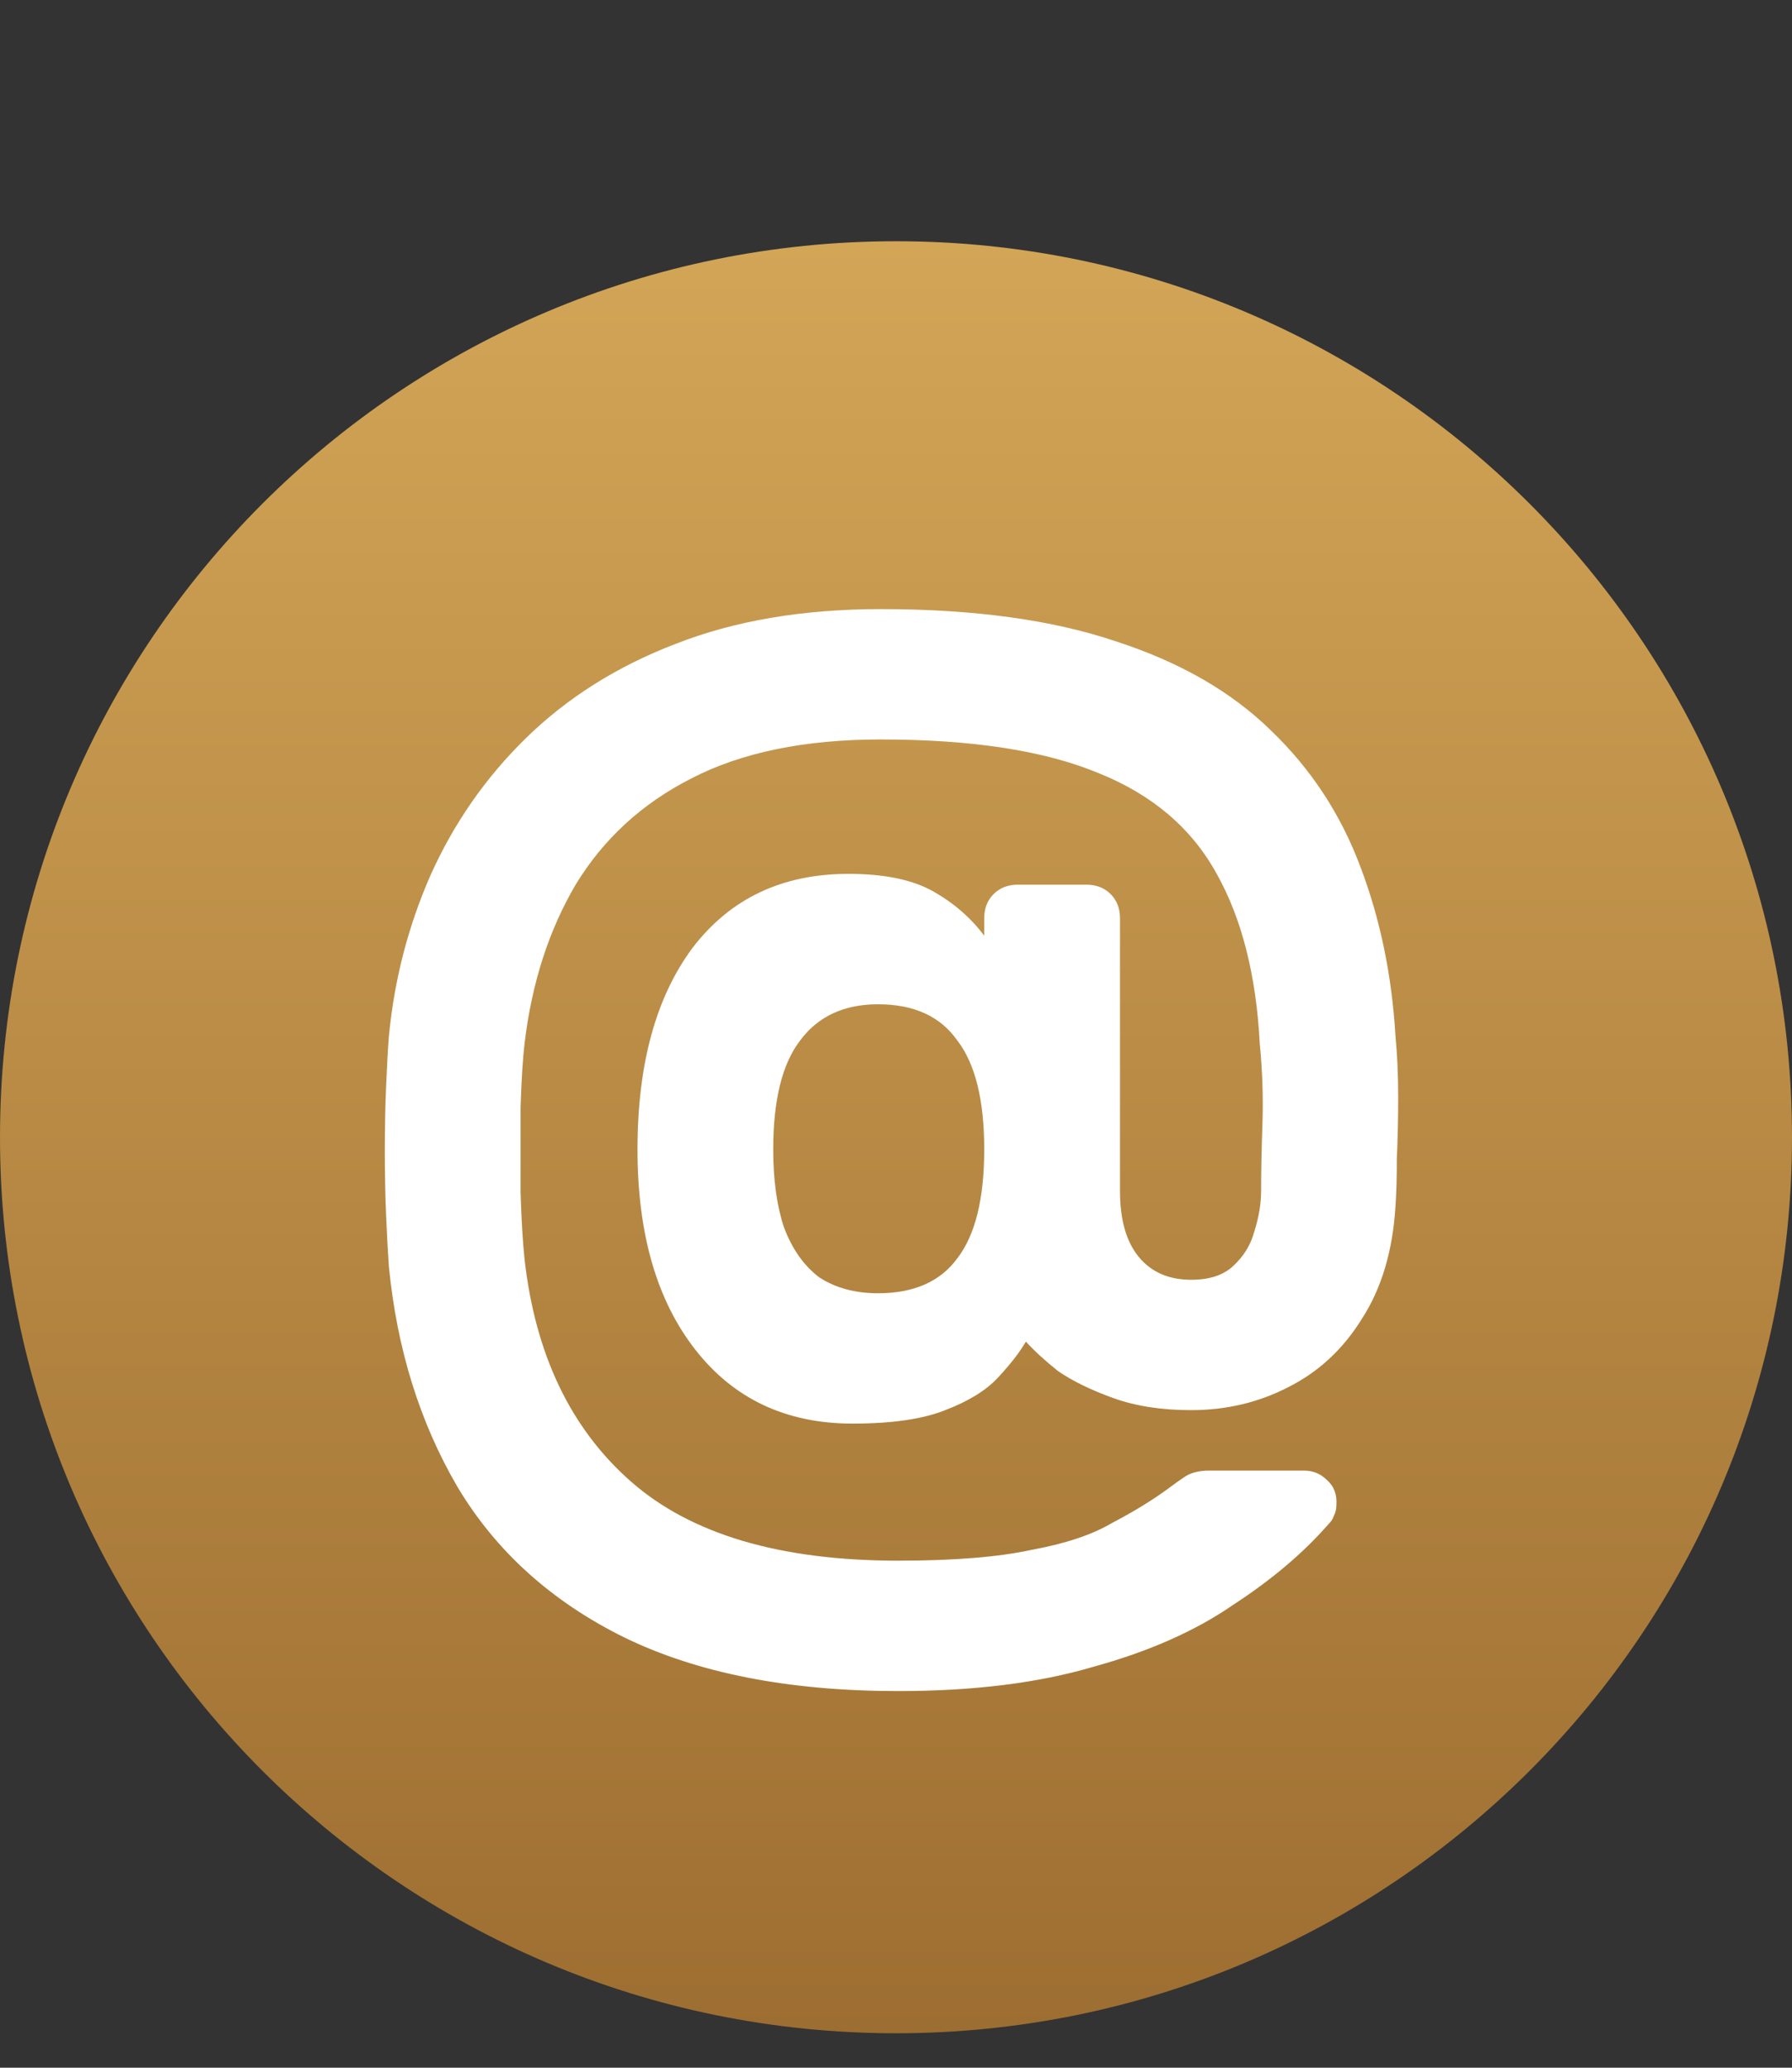
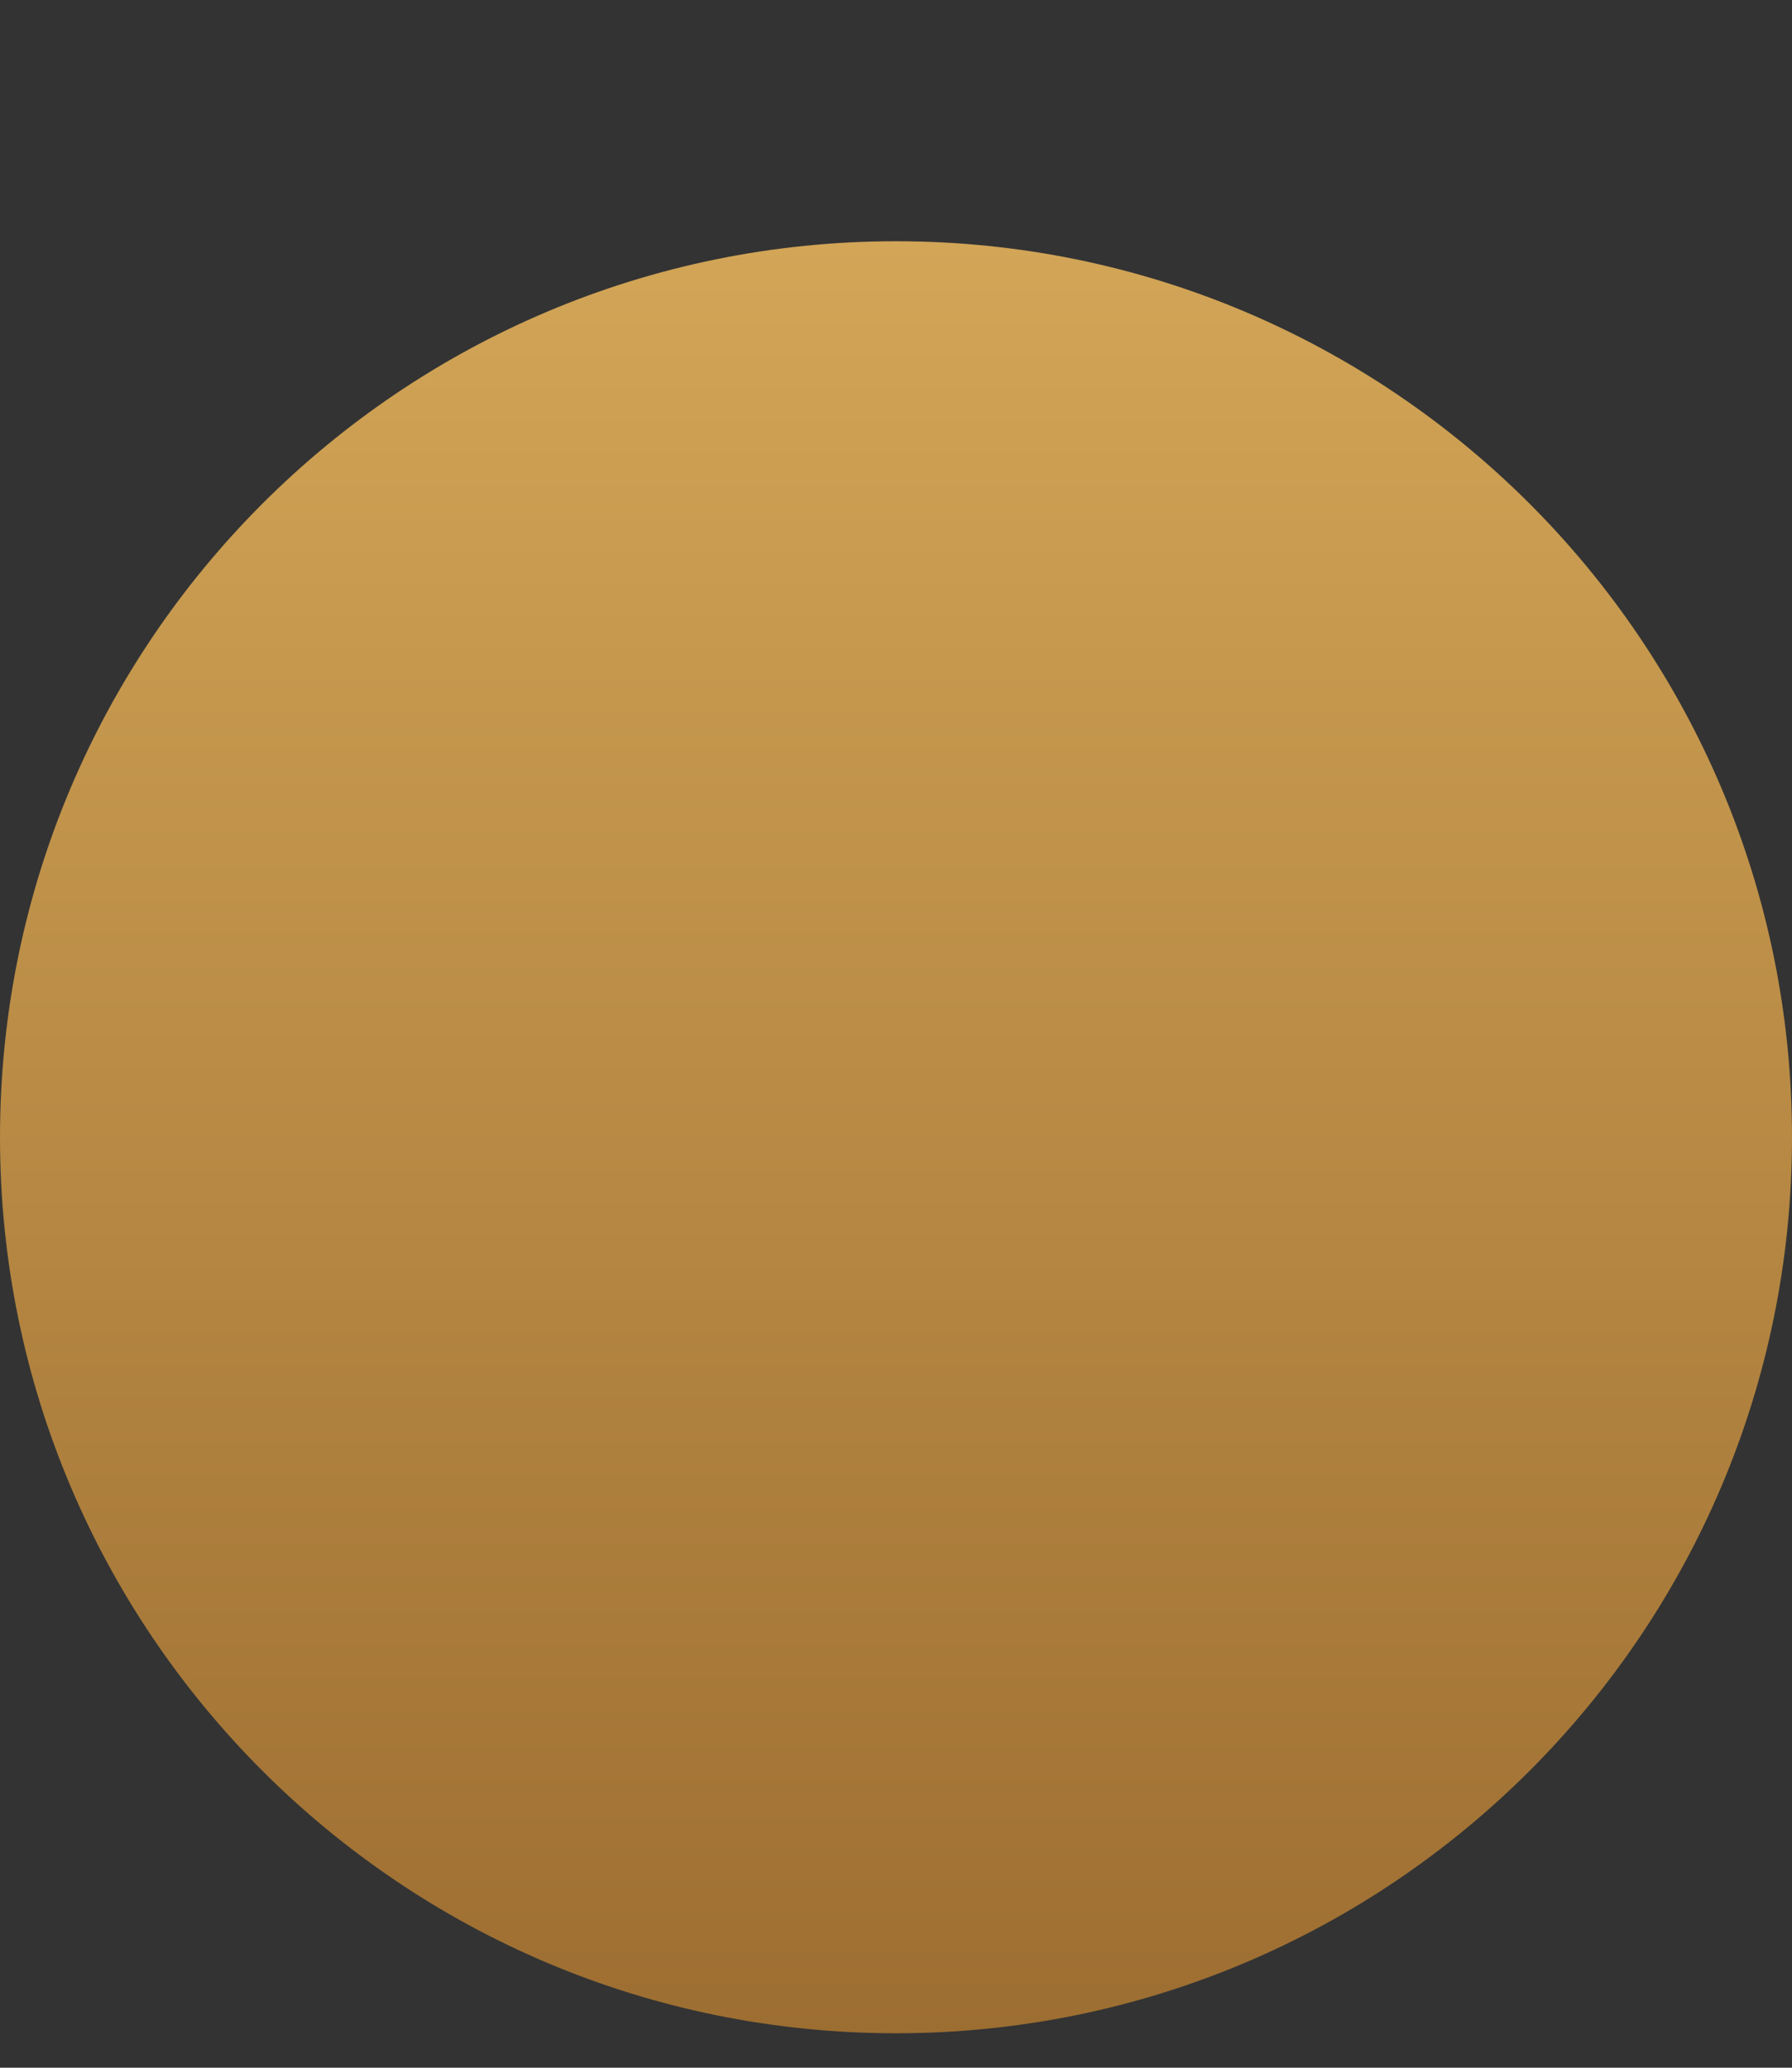
<svg xmlns="http://www.w3.org/2000/svg" width="39" height="45" viewBox="0 0 39 45" fill="none">
  <rect x="0" y="0" width="39" height="45" fill="#333333" stroke="none" />
  <path d="M19.5 44.25C30.27 44.25 39 35.52 39 24.75C39 13.98 30.27 5.25 19.5 5.25C8.73 5.25 0 13.98 0 24.75C0 35.52 8.73 44.25 19.5 44.25Z" fill="url(#paint0_linear_243_13442)" />
-   <path d="M19.548 36.803C17.169 36.803 15.18 36.413 13.581 35.633C12.002 34.852 10.793 33.761 9.954 32.356C9.135 30.953 8.638 29.354 8.463 27.559C8.443 27.287 8.424 26.926 8.404 26.477C8.384 26.029 8.375 25.551 8.375 25.044C8.375 24.537 8.384 24.059 8.404 23.611C8.424 23.162 8.443 22.811 8.463 22.558C8.579 21.329 8.882 20.159 9.369 19.048C9.876 17.917 10.569 16.922 11.446 16.064C12.343 15.187 13.425 14.504 14.693 14.017C15.98 13.51 17.471 13.256 19.168 13.256C21.196 13.256 22.902 13.49 24.287 13.958C25.671 14.407 26.793 15.05 27.651 15.889C28.528 16.727 29.181 17.722 29.61 18.872C30.039 20.003 30.293 21.232 30.371 22.558C30.41 22.967 30.429 23.406 30.429 23.874C30.429 24.342 30.419 24.791 30.4 25.22C30.4 25.629 30.39 25.97 30.371 26.243C30.312 27.218 30.069 28.037 29.64 28.7C29.23 29.363 28.694 29.86 28.031 30.192C27.387 30.523 26.685 30.689 25.925 30.689C25.281 30.689 24.716 30.602 24.228 30.426C23.741 30.25 23.341 30.055 23.029 29.841C22.736 29.607 22.503 29.392 22.327 29.198C22.191 29.431 21.986 29.695 21.713 29.987C21.459 30.26 21.079 30.494 20.572 30.689C20.084 30.884 19.412 30.982 18.554 30.982C17.111 30.982 15.97 30.445 15.132 29.373C14.293 28.3 13.874 26.848 13.874 25.015C13.874 23.162 14.274 21.7 15.073 20.627C15.892 19.555 17.023 19.018 18.466 19.018C19.246 19.018 19.86 19.145 20.309 19.399C20.757 19.652 21.128 19.974 21.42 20.364V19.984C21.42 19.769 21.488 19.594 21.625 19.457C21.762 19.321 21.937 19.253 22.151 19.253H23.643C23.858 19.253 24.033 19.321 24.17 19.457C24.306 19.594 24.375 19.769 24.375 19.984V25.922C24.375 26.546 24.511 27.023 24.784 27.355C25.057 27.686 25.437 27.852 25.925 27.852C26.315 27.852 26.617 27.755 26.831 27.559C27.066 27.345 27.221 27.091 27.299 26.799C27.397 26.487 27.446 26.195 27.446 25.922C27.446 25.492 27.456 25.005 27.475 24.459C27.494 23.893 27.475 23.308 27.416 22.704C27.338 21.222 27.026 19.994 26.48 19.018C25.934 18.024 25.076 17.293 23.907 16.825C22.736 16.337 21.157 16.093 19.168 16.093C17.511 16.093 16.136 16.376 15.044 16.942C13.971 17.488 13.133 18.258 12.528 19.253C11.943 20.247 11.573 21.398 11.417 22.704C11.378 23.035 11.348 23.503 11.329 24.108C11.329 24.712 11.329 25.327 11.329 25.951C11.348 26.555 11.378 27.043 11.417 27.413C11.651 29.48 12.421 31.089 13.727 32.239C15.034 33.39 16.974 33.965 19.548 33.965C20.757 33.965 21.723 33.887 22.444 33.731C23.185 33.595 23.77 33.4 24.199 33.146C24.648 32.912 25.047 32.669 25.398 32.415C25.554 32.298 25.691 32.2 25.808 32.123C25.944 32.044 26.11 32.005 26.305 32.005H28.382C28.577 32.005 28.742 32.074 28.879 32.21C29.035 32.347 29.103 32.532 29.084 32.766C29.084 32.844 29.064 32.922 29.025 33C29.006 33.059 28.967 33.117 28.908 33.175C28.362 33.8 27.67 34.385 26.831 34.931C26.012 35.496 24.998 35.944 23.79 36.276C22.6 36.627 21.186 36.803 19.548 36.803ZM19.11 28.145C19.89 28.145 20.465 27.891 20.835 27.384C21.225 26.877 21.42 26.087 21.42 25.015C21.42 23.942 21.225 23.152 20.835 22.645C20.465 22.119 19.89 21.856 19.11 21.856C18.369 21.856 17.803 22.119 17.413 22.645C17.023 23.152 16.828 23.942 16.828 25.015C16.828 25.678 16.906 26.243 17.062 26.711C17.238 27.179 17.491 27.54 17.823 27.794C18.174 28.027 18.602 28.145 19.11 28.145Z" fill="white" />
  <defs>
    <linearGradient id="paint0_linear_243_13442" x1="19.5" y1="5.25" x2="19.5" y2="44.25" gradientUnits="userSpaceOnUse">
      <stop stop-color="#D2A557" />
      <stop offset="1" stop-color="#9D6E31" />
    </linearGradient>
  </defs>
</svg>